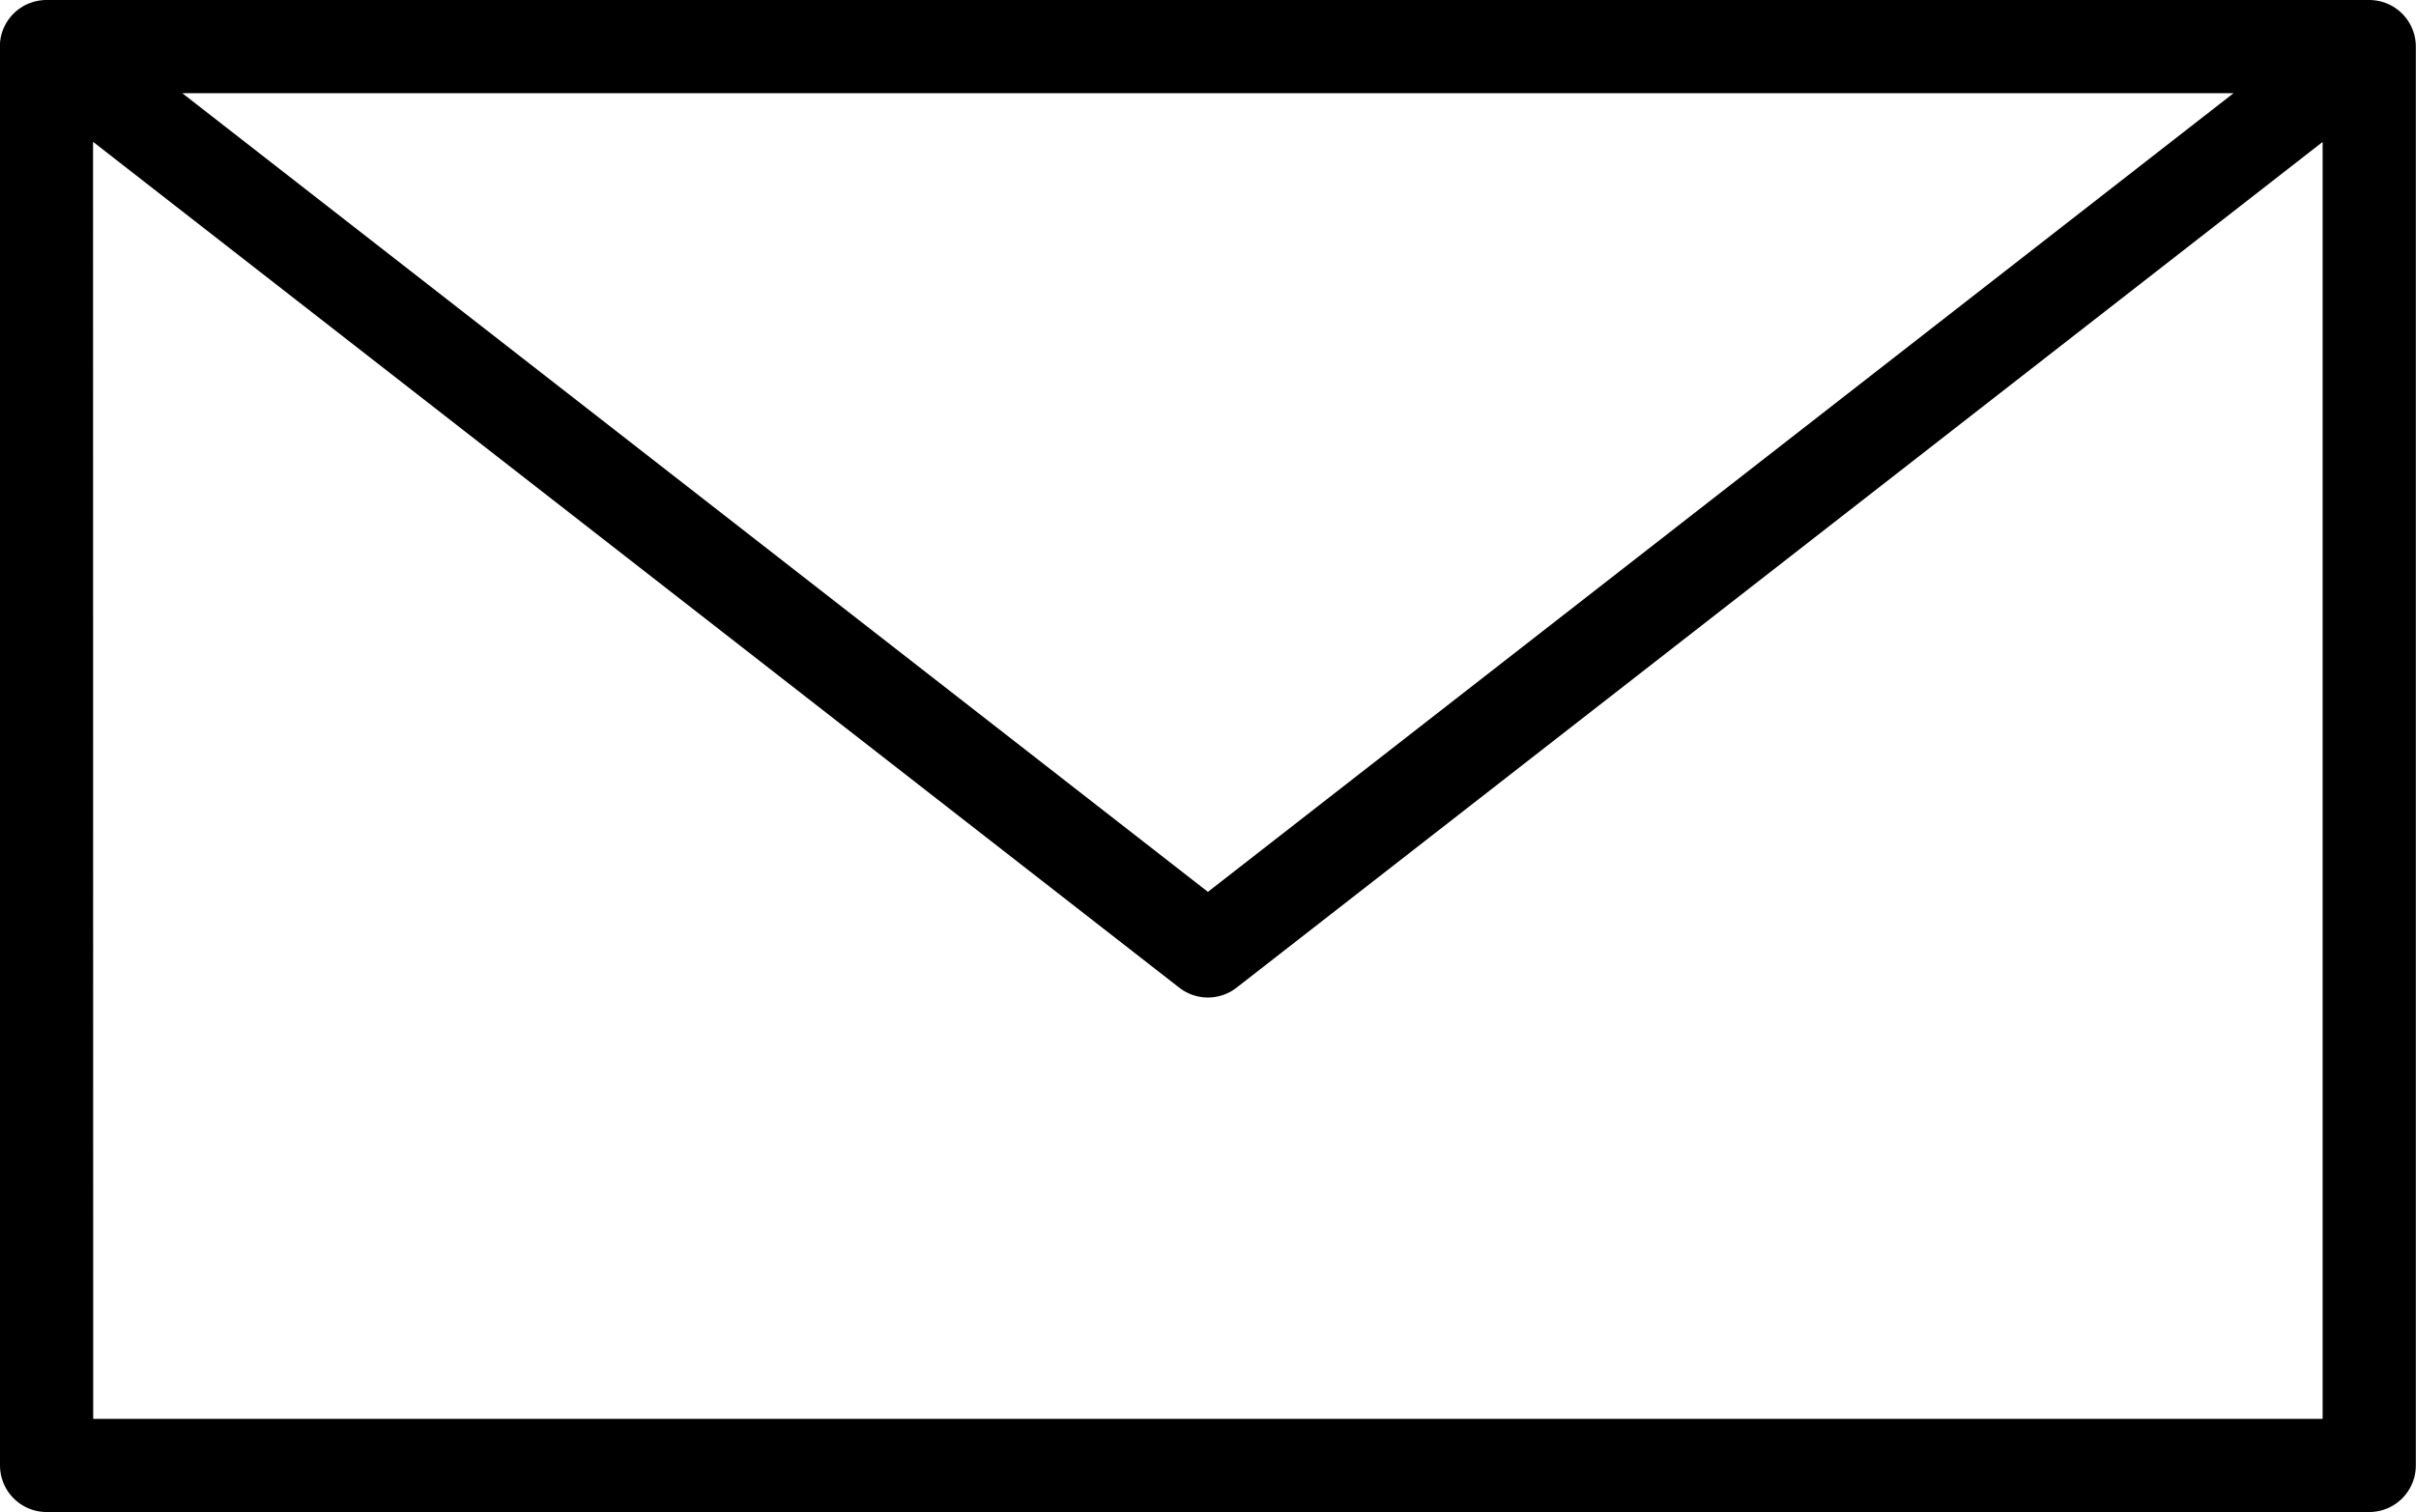
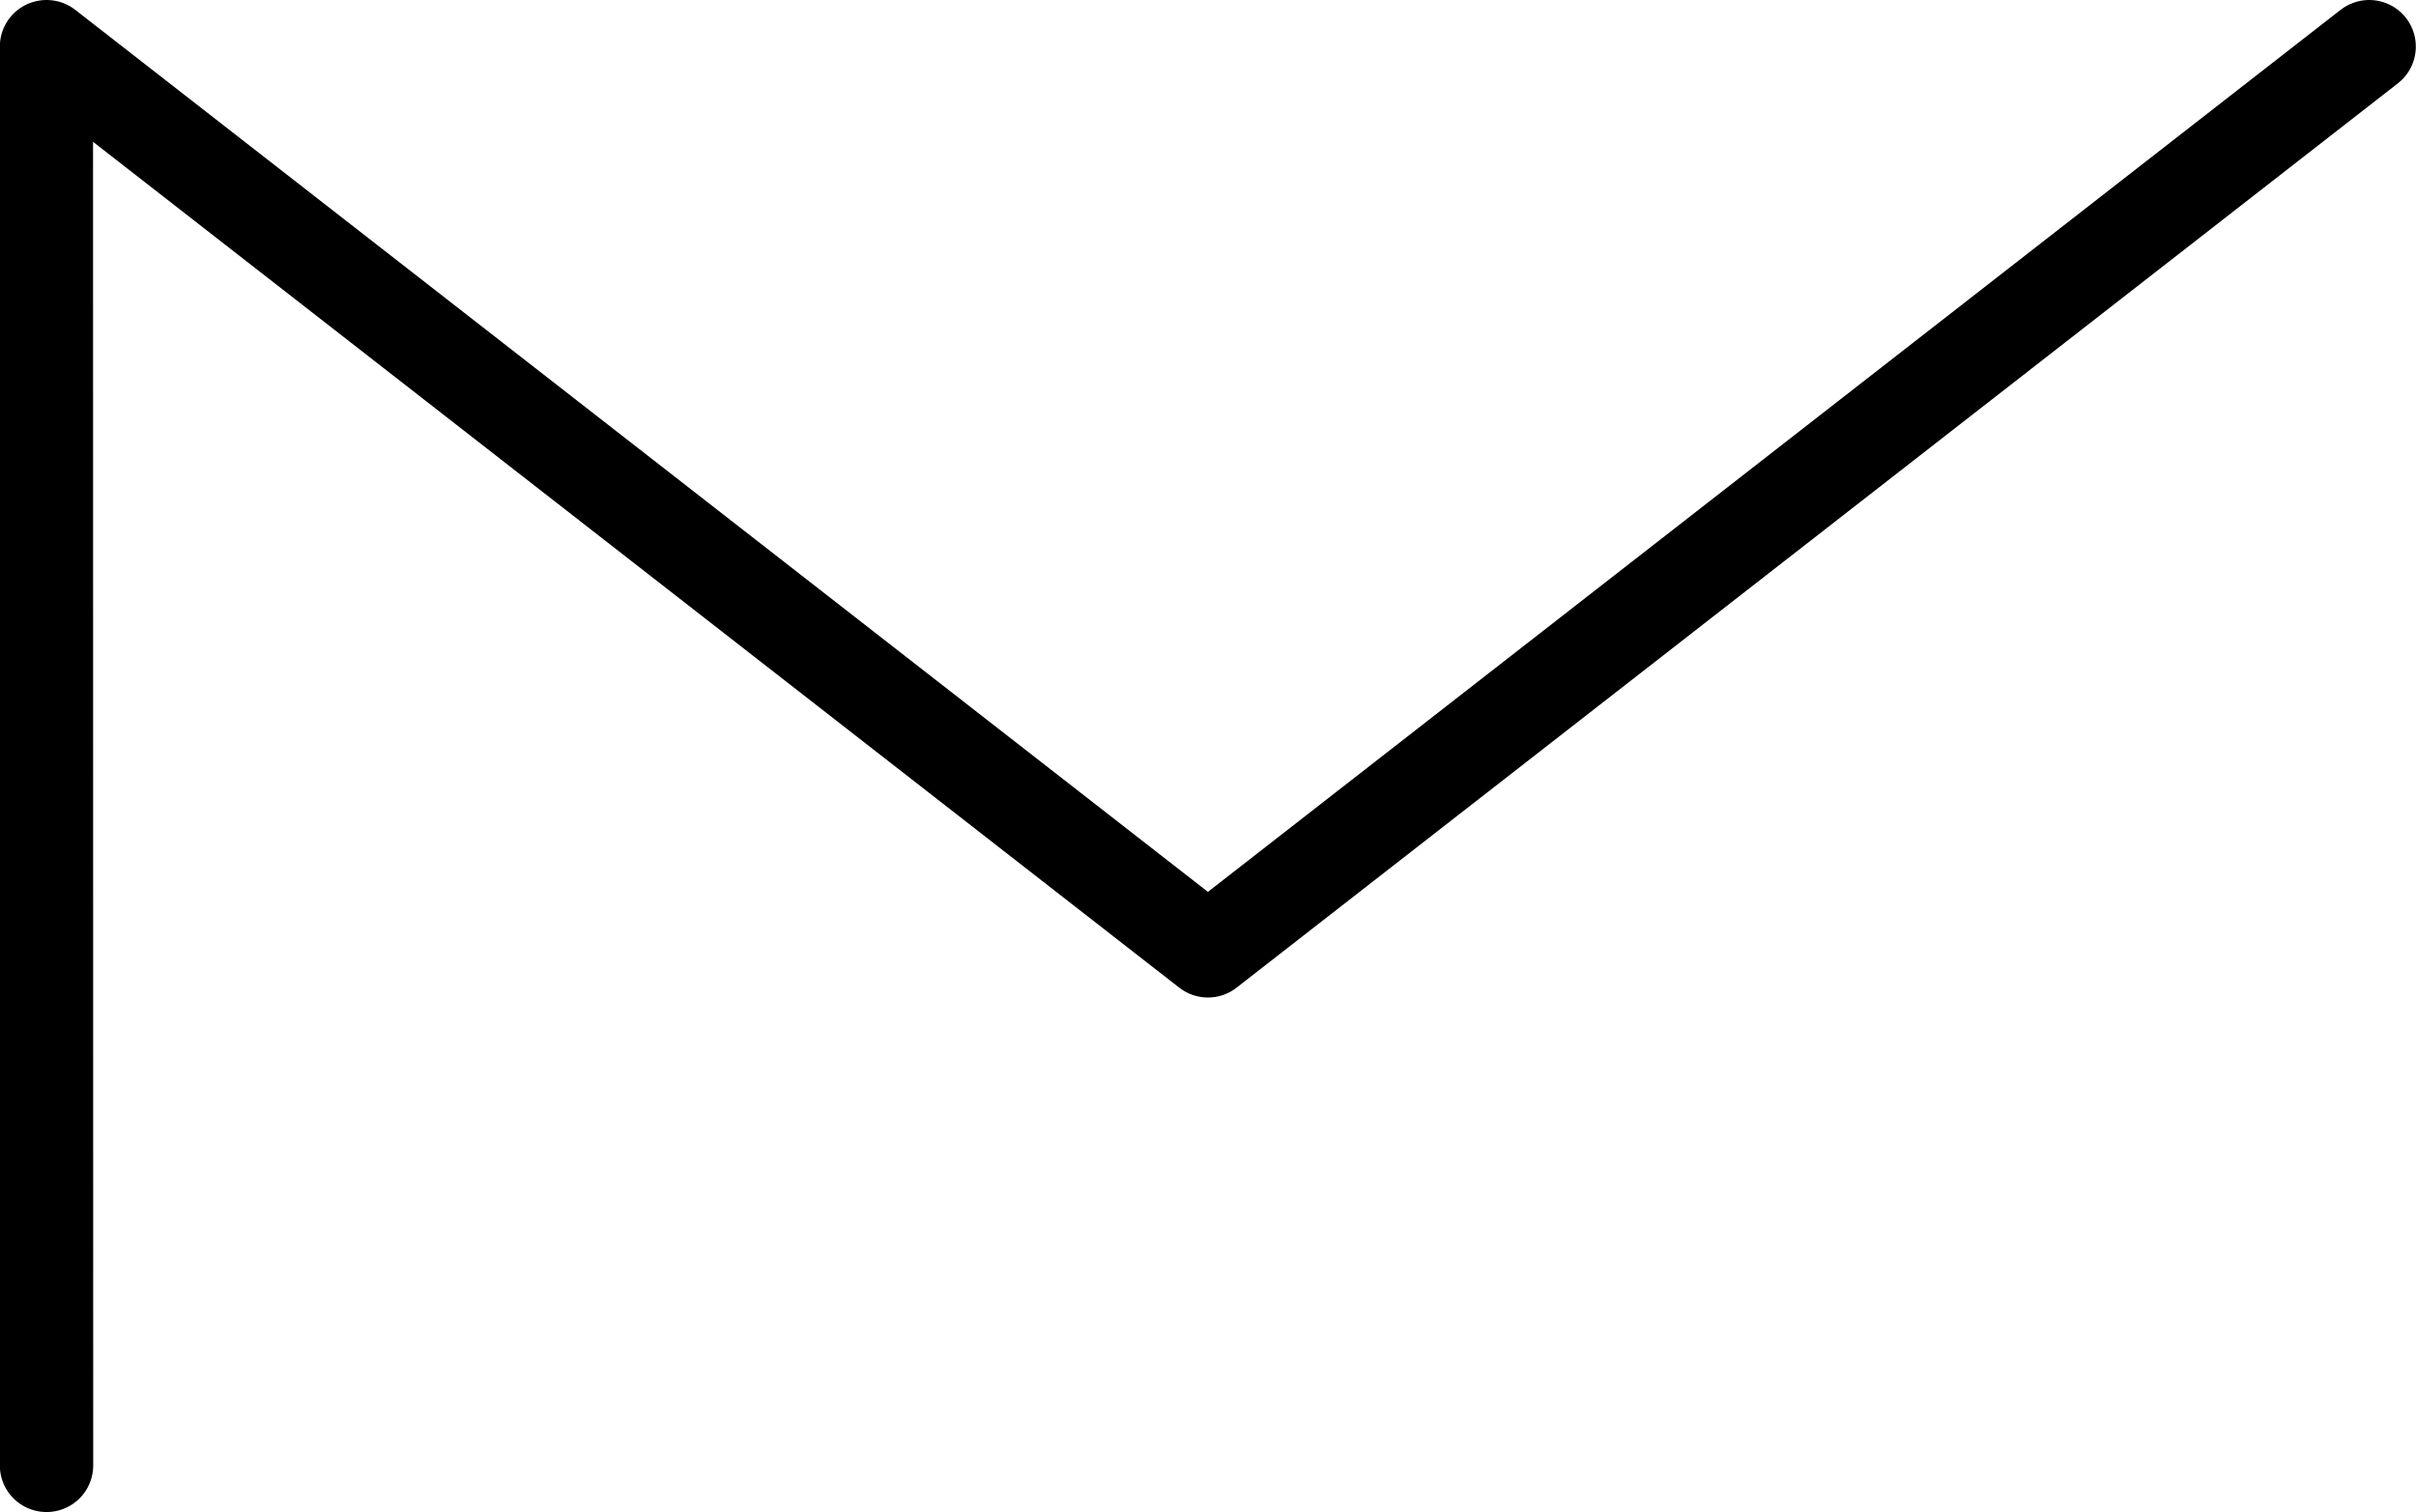
<svg xmlns="http://www.w3.org/2000/svg" xmlns:ns1="http://www.inkscape.org/namespaces/inkscape" xmlns:ns2="http://sodipodi.sourceforge.net/DTD/sodipodi-0.dtd" width="14.257mm" height="8.925mm" viewBox="0 0 14.257 8.925" version="1.1" id="svg5" ns1:version="1.1.1 (3bf5ae0d25, 2021-09-20)" ns2:docname="Mail.svg">
  <ns2:namedview id="namedview7" pagecolor="#ffffff" bordercolor="#666666" borderopacity="1.0" ns1:pageshadow="2" ns1:pageopacity="0.0" ns1:pagecheckerboard="false" ns1:document-units="mm" showgrid="false" fit-margin-top="0" fit-margin-left="0" fit-margin-right="0" fit-margin-bottom="0" ns1:zoom="10.248373" ns1:cx="20.97894" ns1:cy="23.369563" ns1:window-width="1920" ns1:window-height="1017" ns1:window-x="-8" ns1:window-y="-8" ns1:window-maximized="1" ns1:current-layer="layer1" />
  <defs id="defs2" />
  <g ns1:label="Ebene 1" ns1:groupmode="layer" id="layer1" transform="translate(-99.538,-124.647)">
-     <path id="path1800" style="fill:none;stroke:#000000;stroke-width:0.55;stroke-linecap:round;stroke-linejoin:round;stroke-miterlimit:4;stroke-dasharray:none;stroke-opacity:1" d="m 99.813,124.922 6.853,5.338 6.853,-5.338 m -13.707,0 h 13.707 v 8.375 H 99.813 Z" ns2:nodetypes="cccccccc" />
+     <path id="path1800" style="fill:none;stroke:#000000;stroke-width:0.55;stroke-linecap:round;stroke-linejoin:round;stroke-miterlimit:4;stroke-dasharray:none;stroke-opacity:1" d="m 99.813,124.922 6.853,5.338 6.853,-5.338 m -13.707,0 v 8.375 H 99.813 Z" ns2:nodetypes="cccccccc" />
  </g>
</svg>